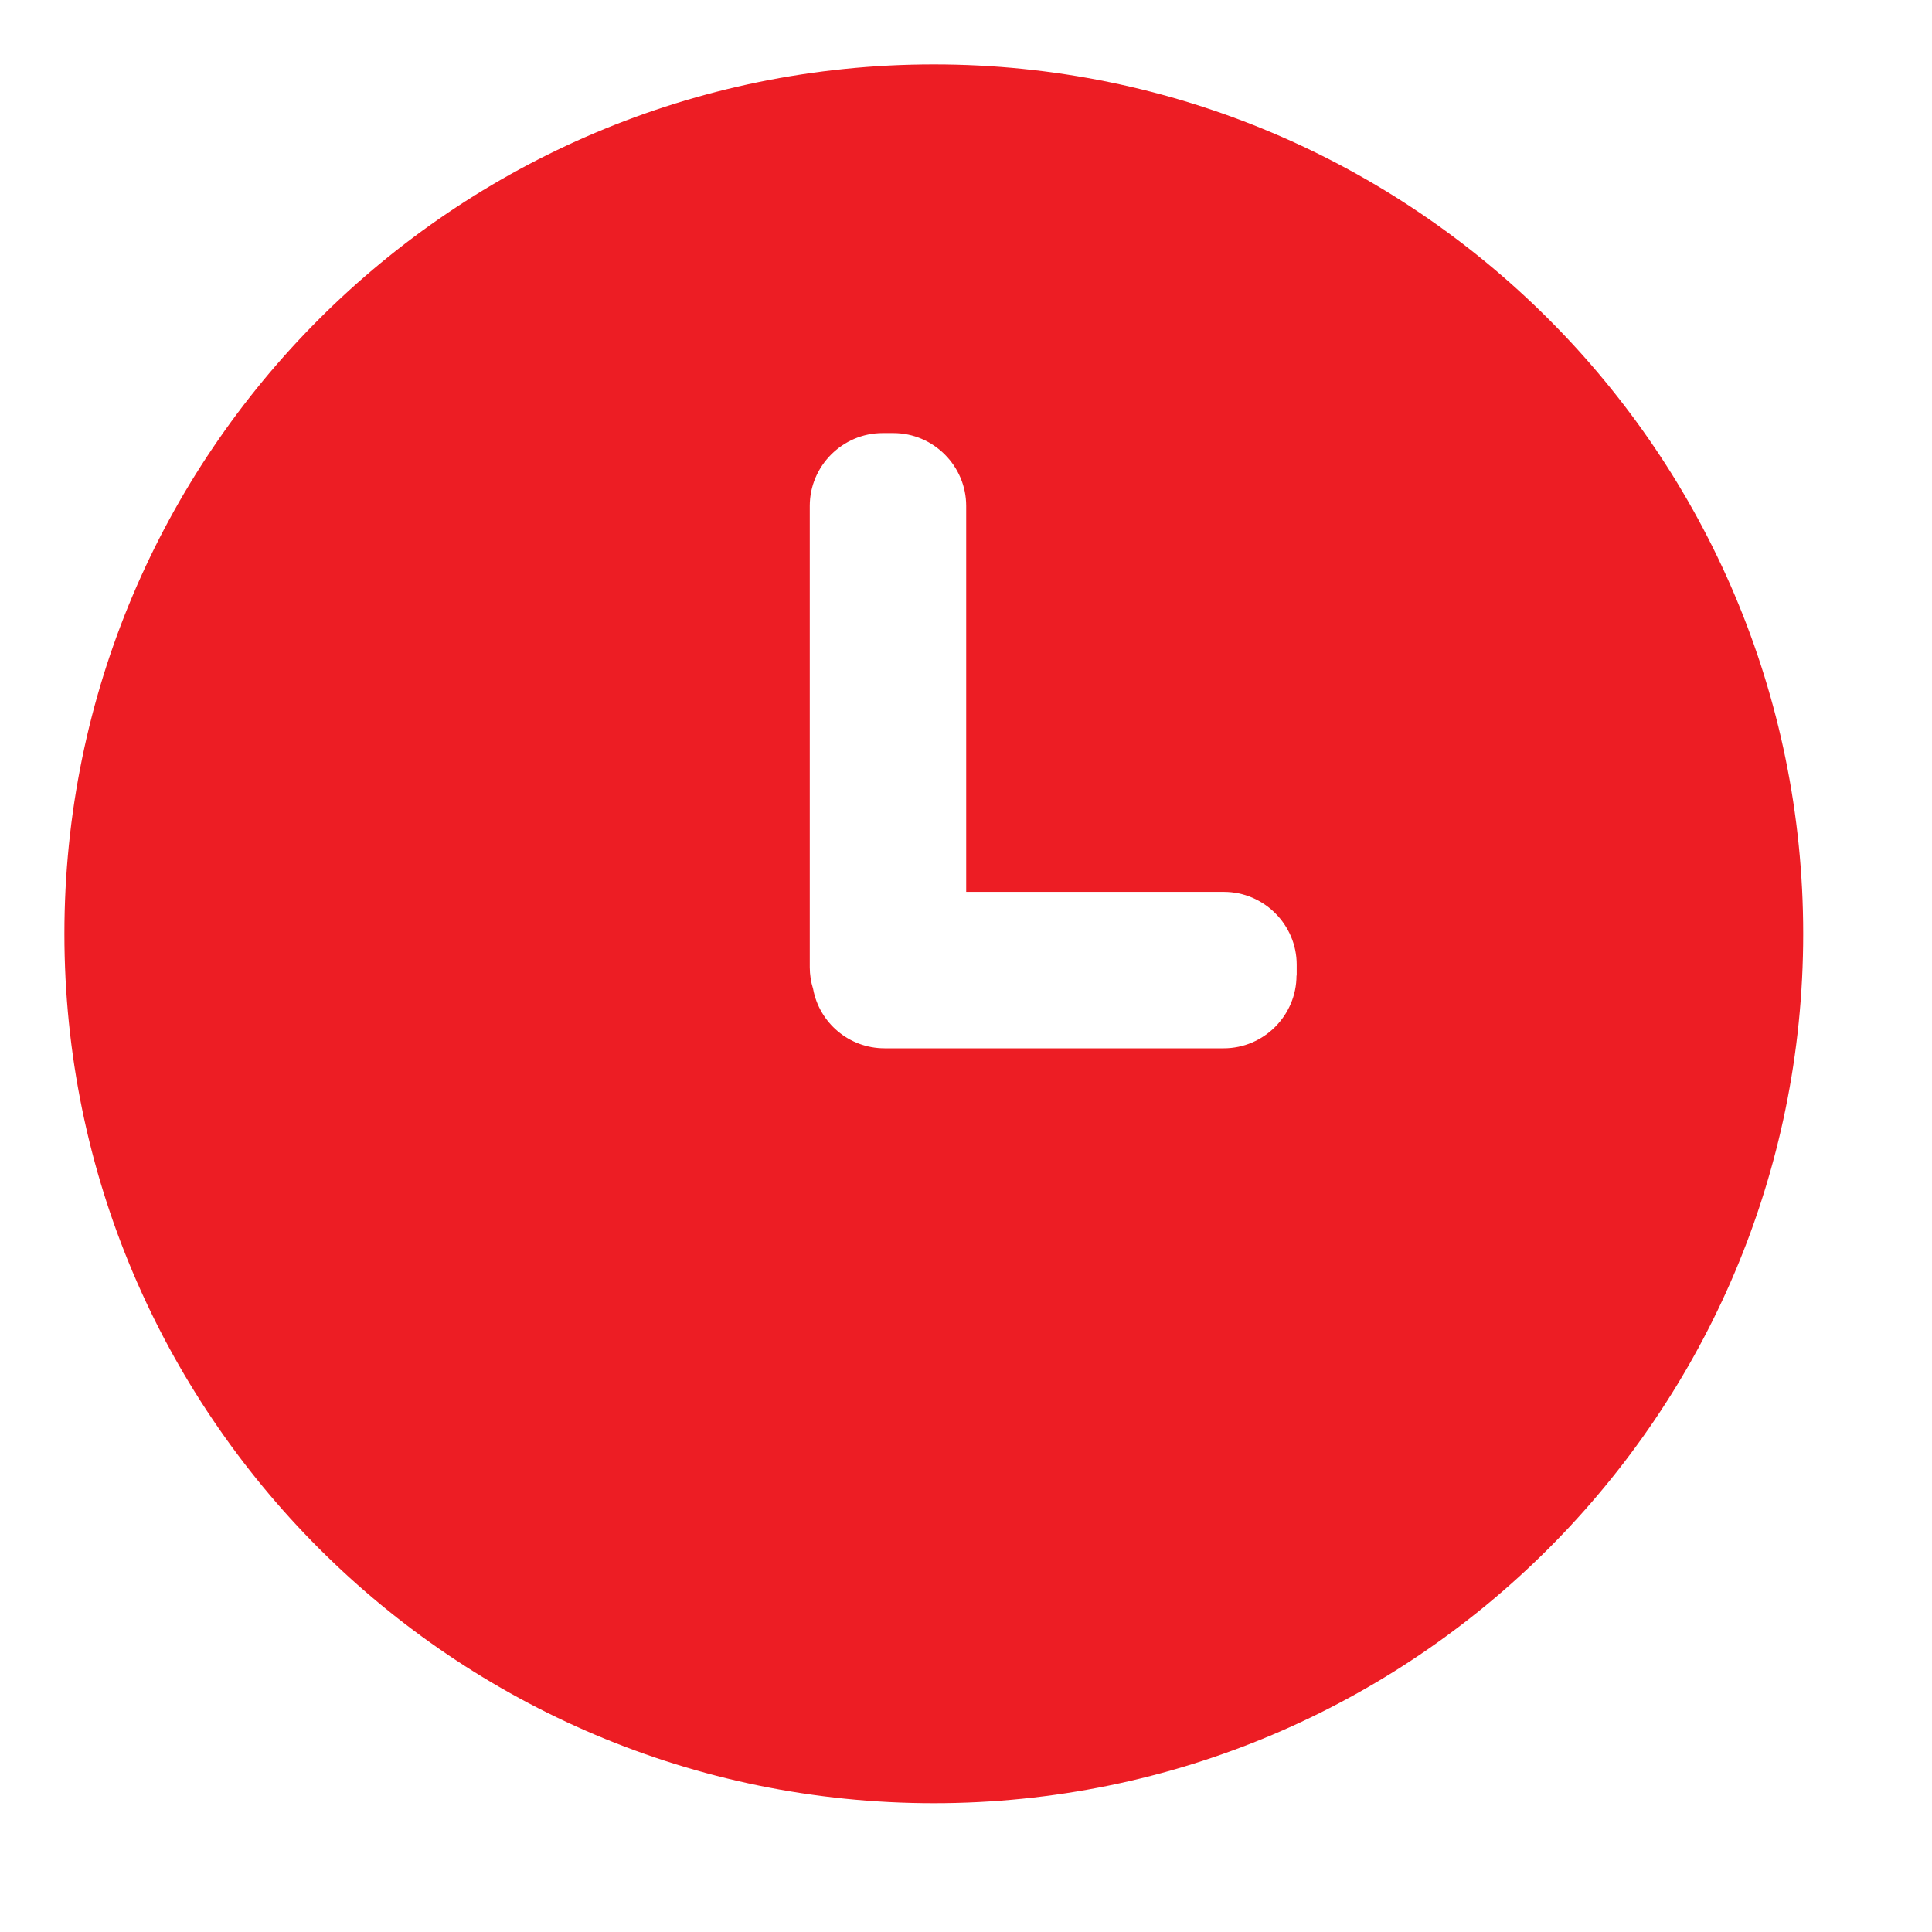
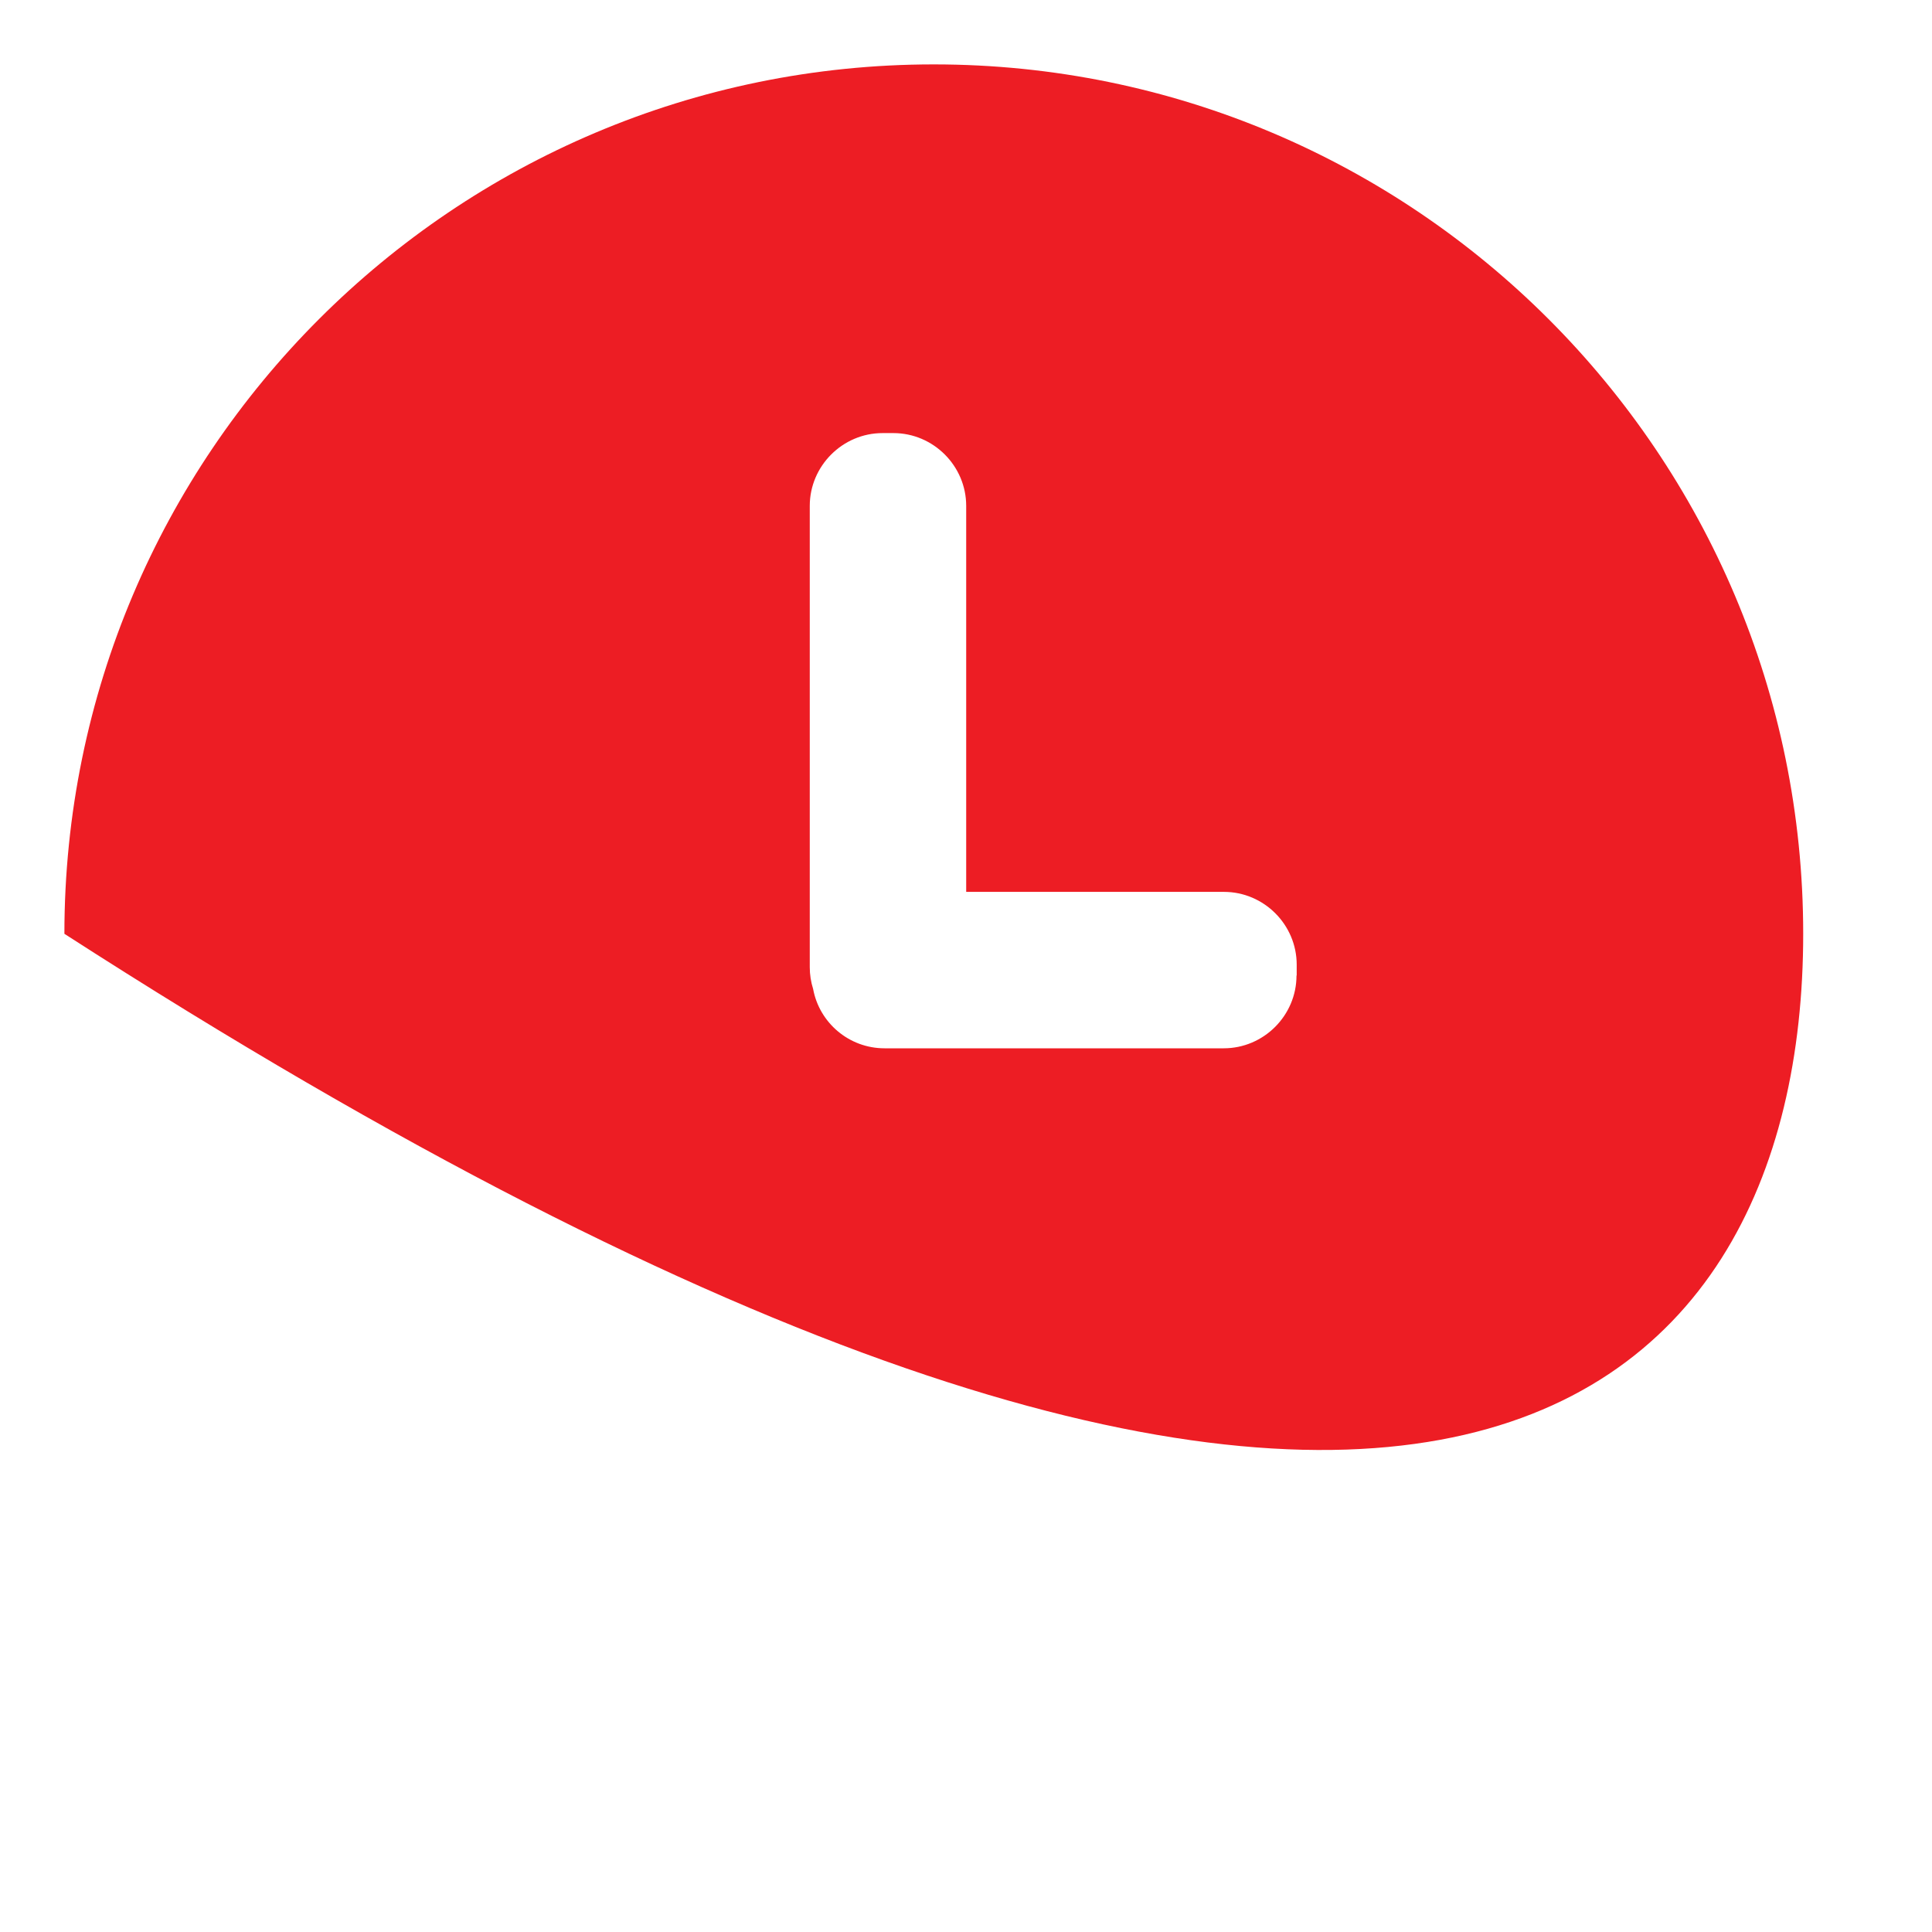
<svg xmlns="http://www.w3.org/2000/svg" width="30" height="30" viewBox="0 0 30 30" fill="none">
-   <path d="M14.5 1C7.045 1 1 7.045 1 14.5C1 21.955 7.045 28 14.5 28C21.955 28 28 21.955 28 14.5C28 7.045 21.955 1 14.5 1ZM20.132 15.148C20.132 15.769 19.623 16.278 19.002 16.278H13.735C13.183 16.278 12.722 15.88 12.626 15.356C12.592 15.247 12.574 15.136 12.574 15.018V7.855C12.574 7.235 13.084 6.725 13.704 6.725H13.873C14.494 6.725 15.003 7.235 15.003 7.855V13.849H19.005C19.626 13.849 20.135 14.358 20.135 14.979V15.148H20.132Z" fill="#ED1D24" />
+   <path d="M14.5 1C7.045 1 1 7.045 1 14.5C21.955 28 28 21.955 28 14.5C28 7.045 21.955 1 14.5 1ZM20.132 15.148C20.132 15.769 19.623 16.278 19.002 16.278H13.735C13.183 16.278 12.722 15.88 12.626 15.356C12.592 15.247 12.574 15.136 12.574 15.018V7.855C12.574 7.235 13.084 6.725 13.704 6.725H13.873C14.494 6.725 15.003 7.235 15.003 7.855V13.849H19.005C19.626 13.849 20.135 14.358 20.135 14.979V15.148H20.132Z" fill="#ED1D24" />
</svg>